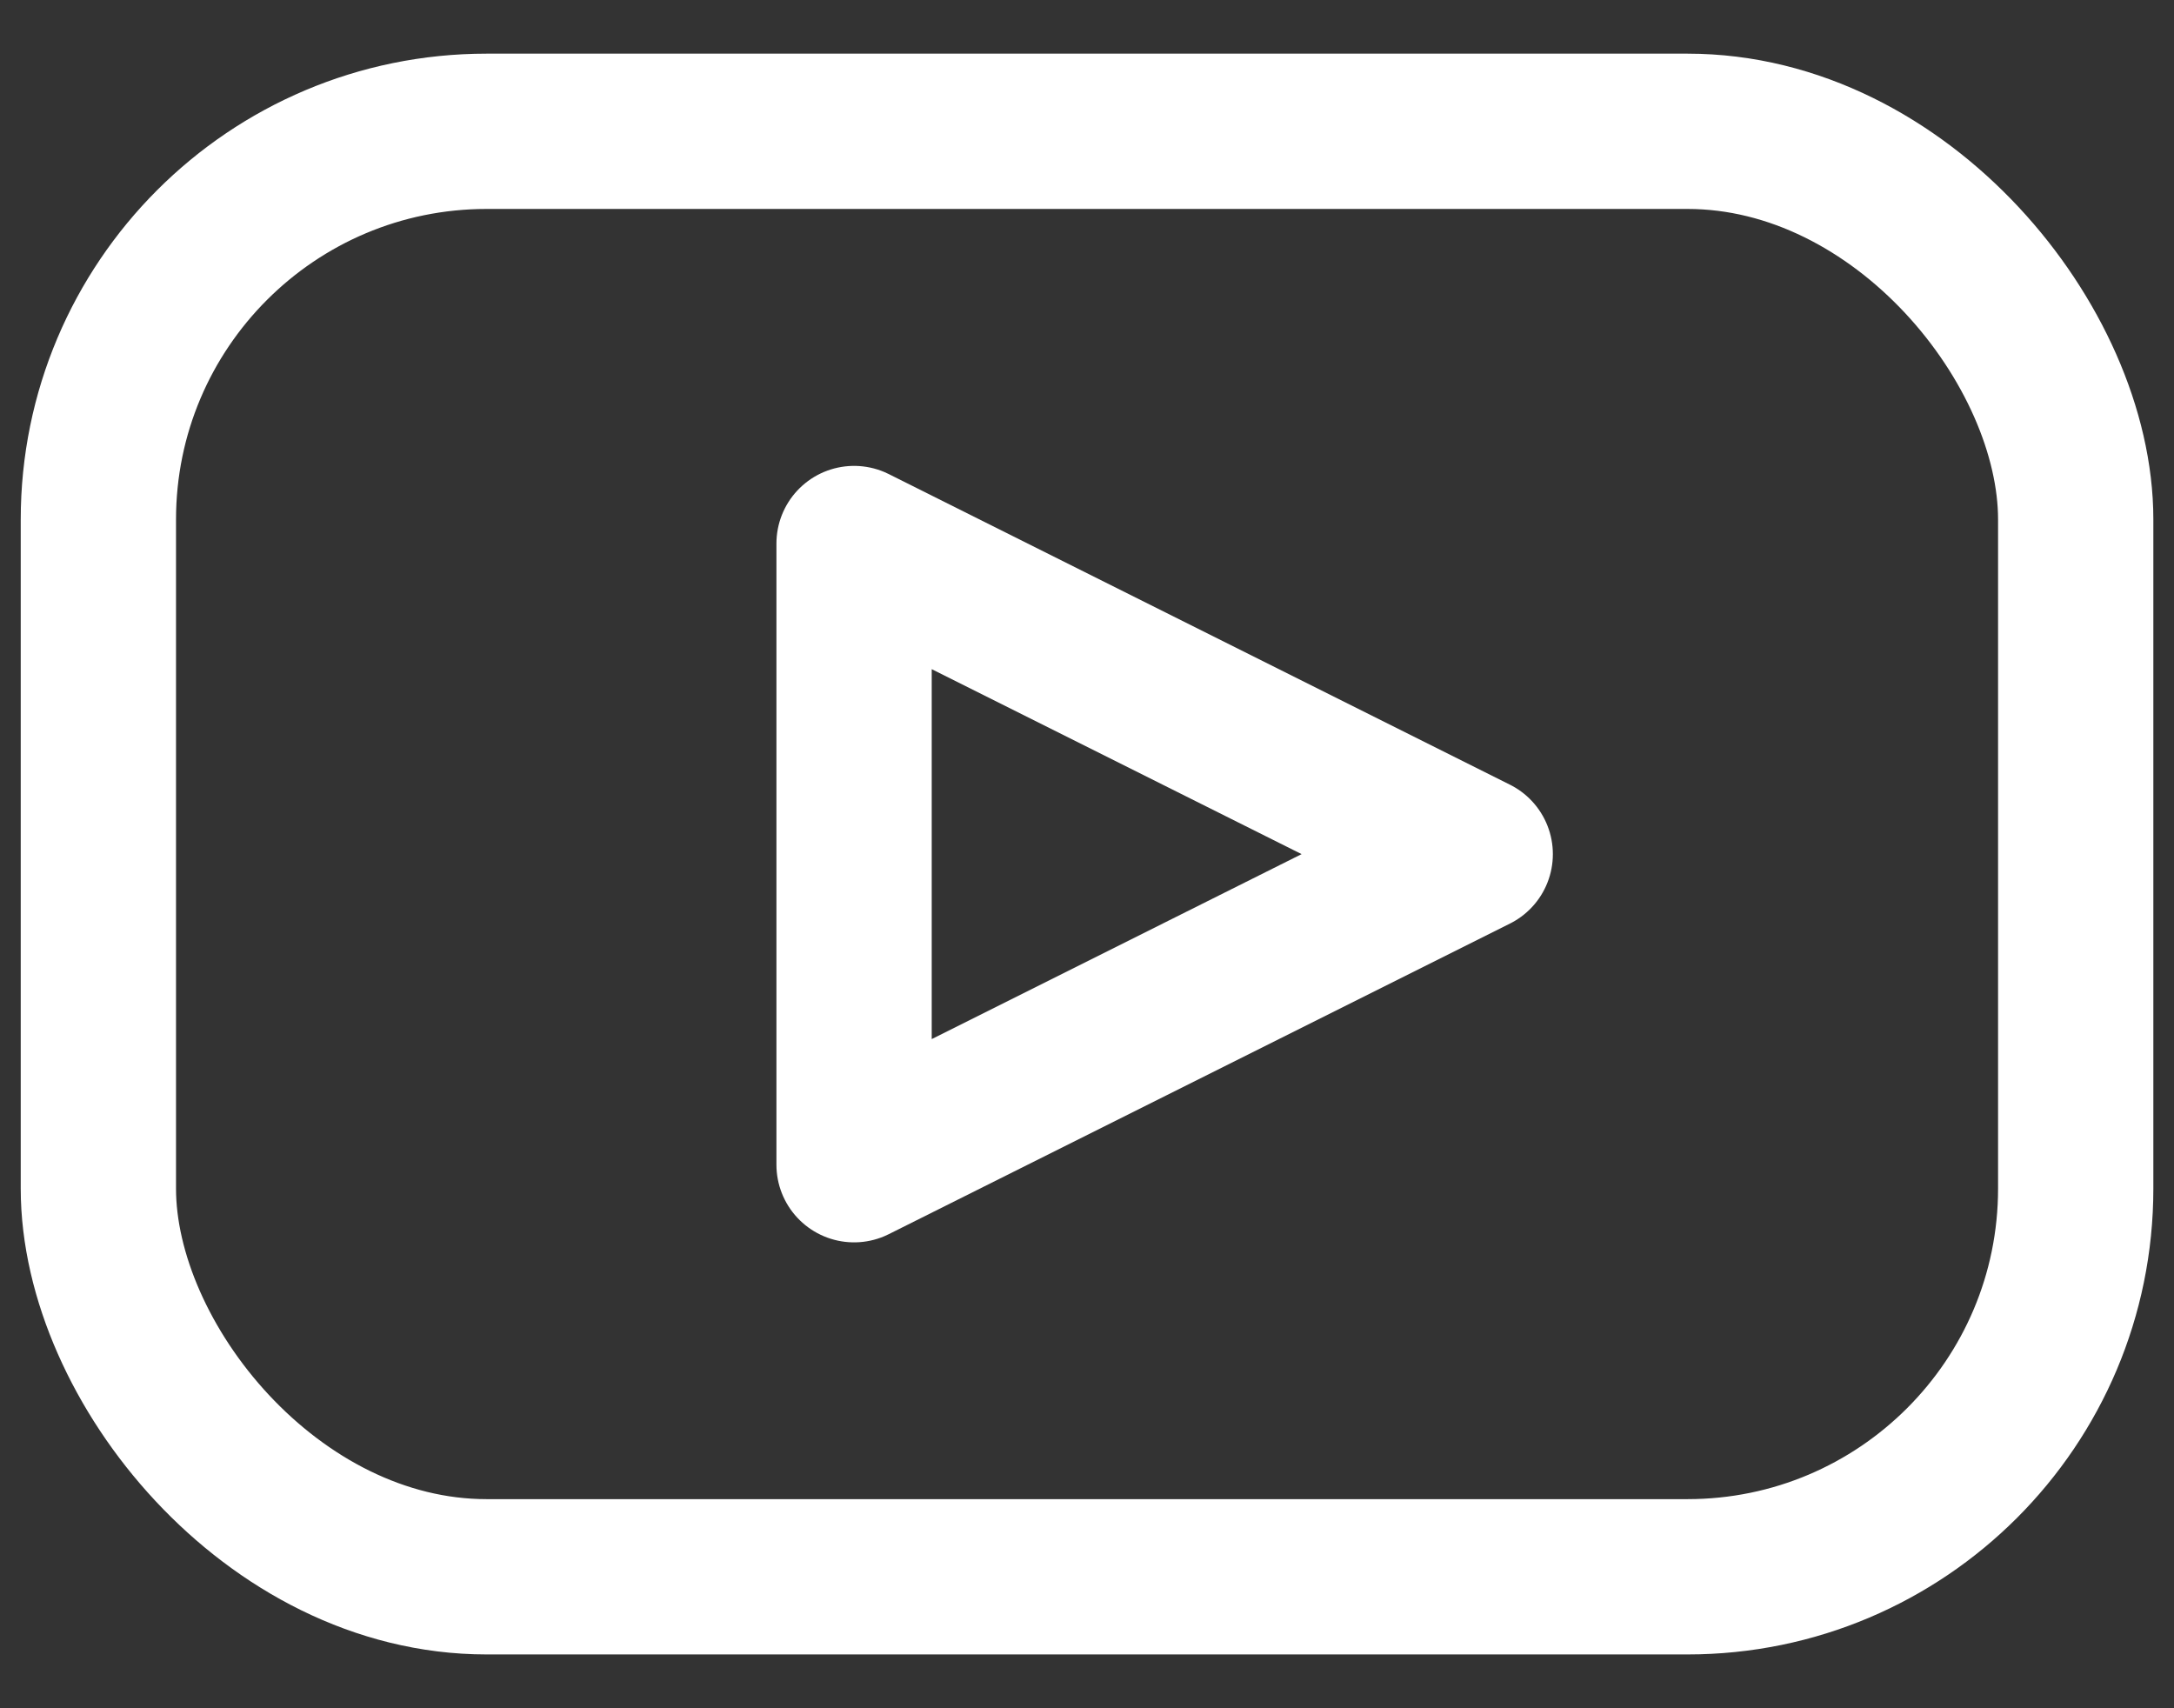
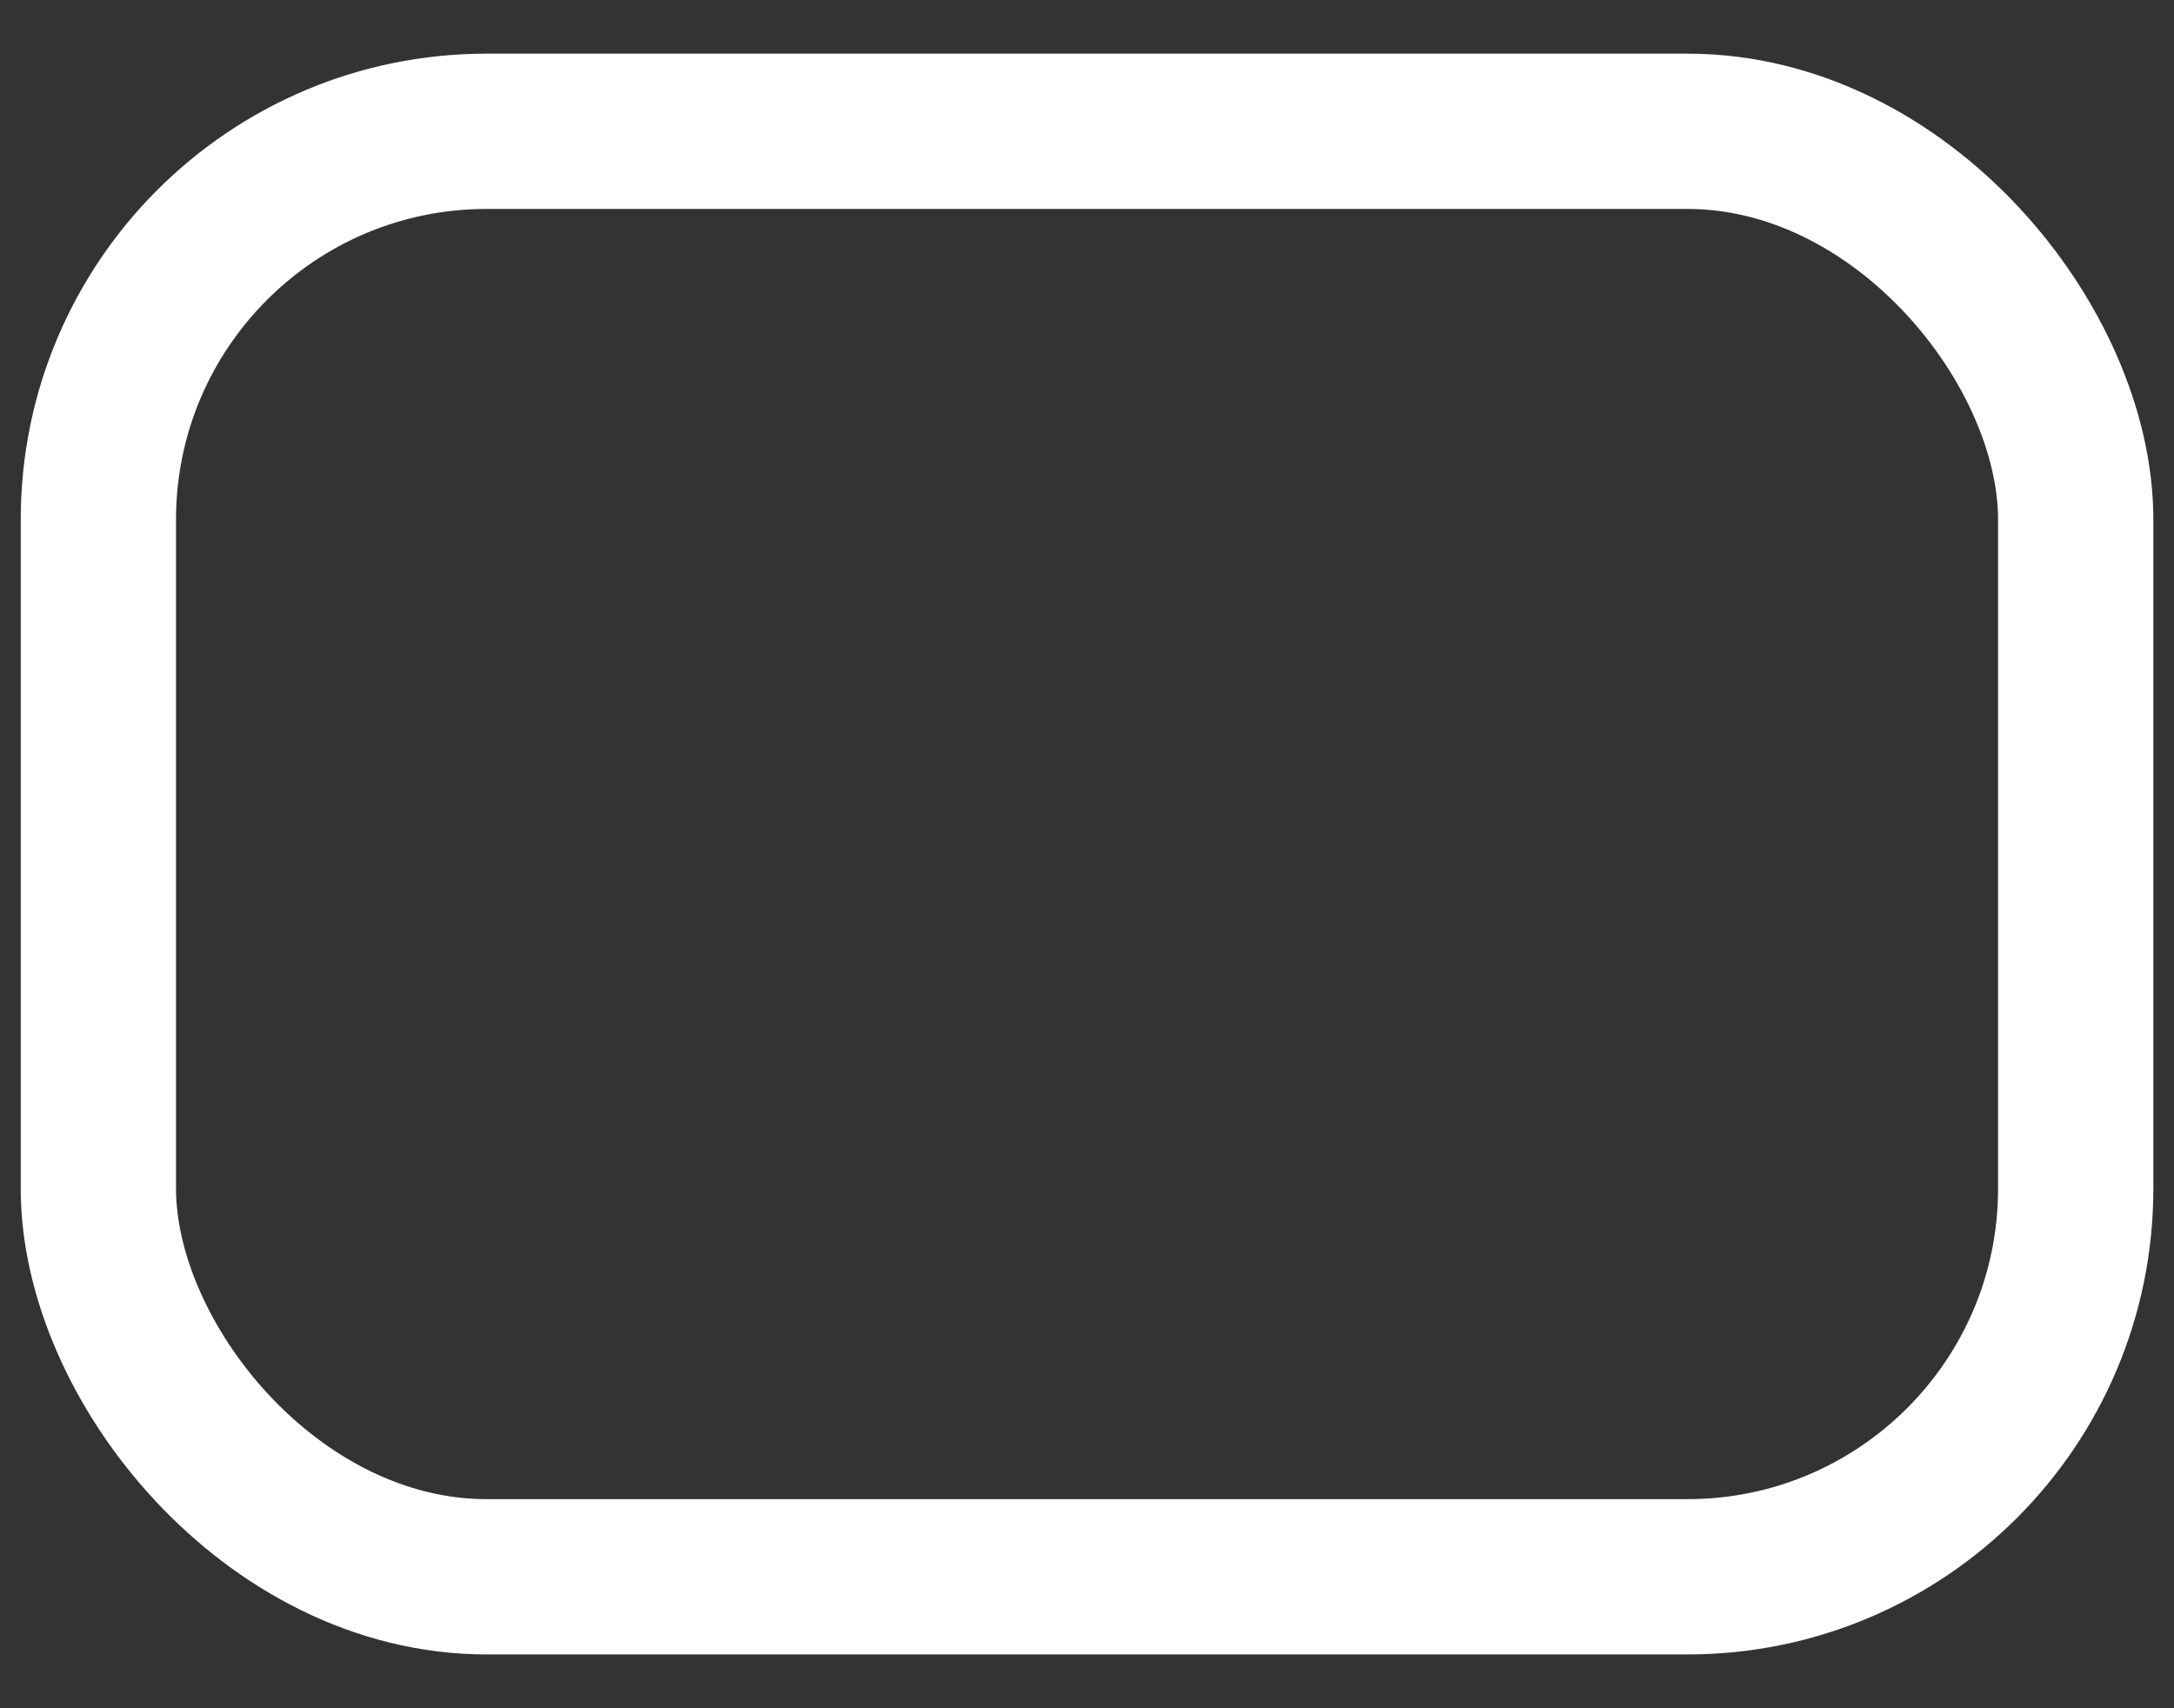
<svg xmlns="http://www.w3.org/2000/svg" width="28" height="22" viewBox="0 0 28 22" fill="none">
  <rect x="0" y="0" width="28" height="22" fill="#333333" stroke="none" />
  <rect x="1.267" y="1.691" width="25.467" height="18.616" rx="5" stroke="white" stroke-width="2" stroke-linecap="round" stroke-linejoin="round" />
-   <path d="M11 7L19 11L11 15V7Z" stroke="white" stroke-width="2" stroke-linejoin="round" />
</svg>